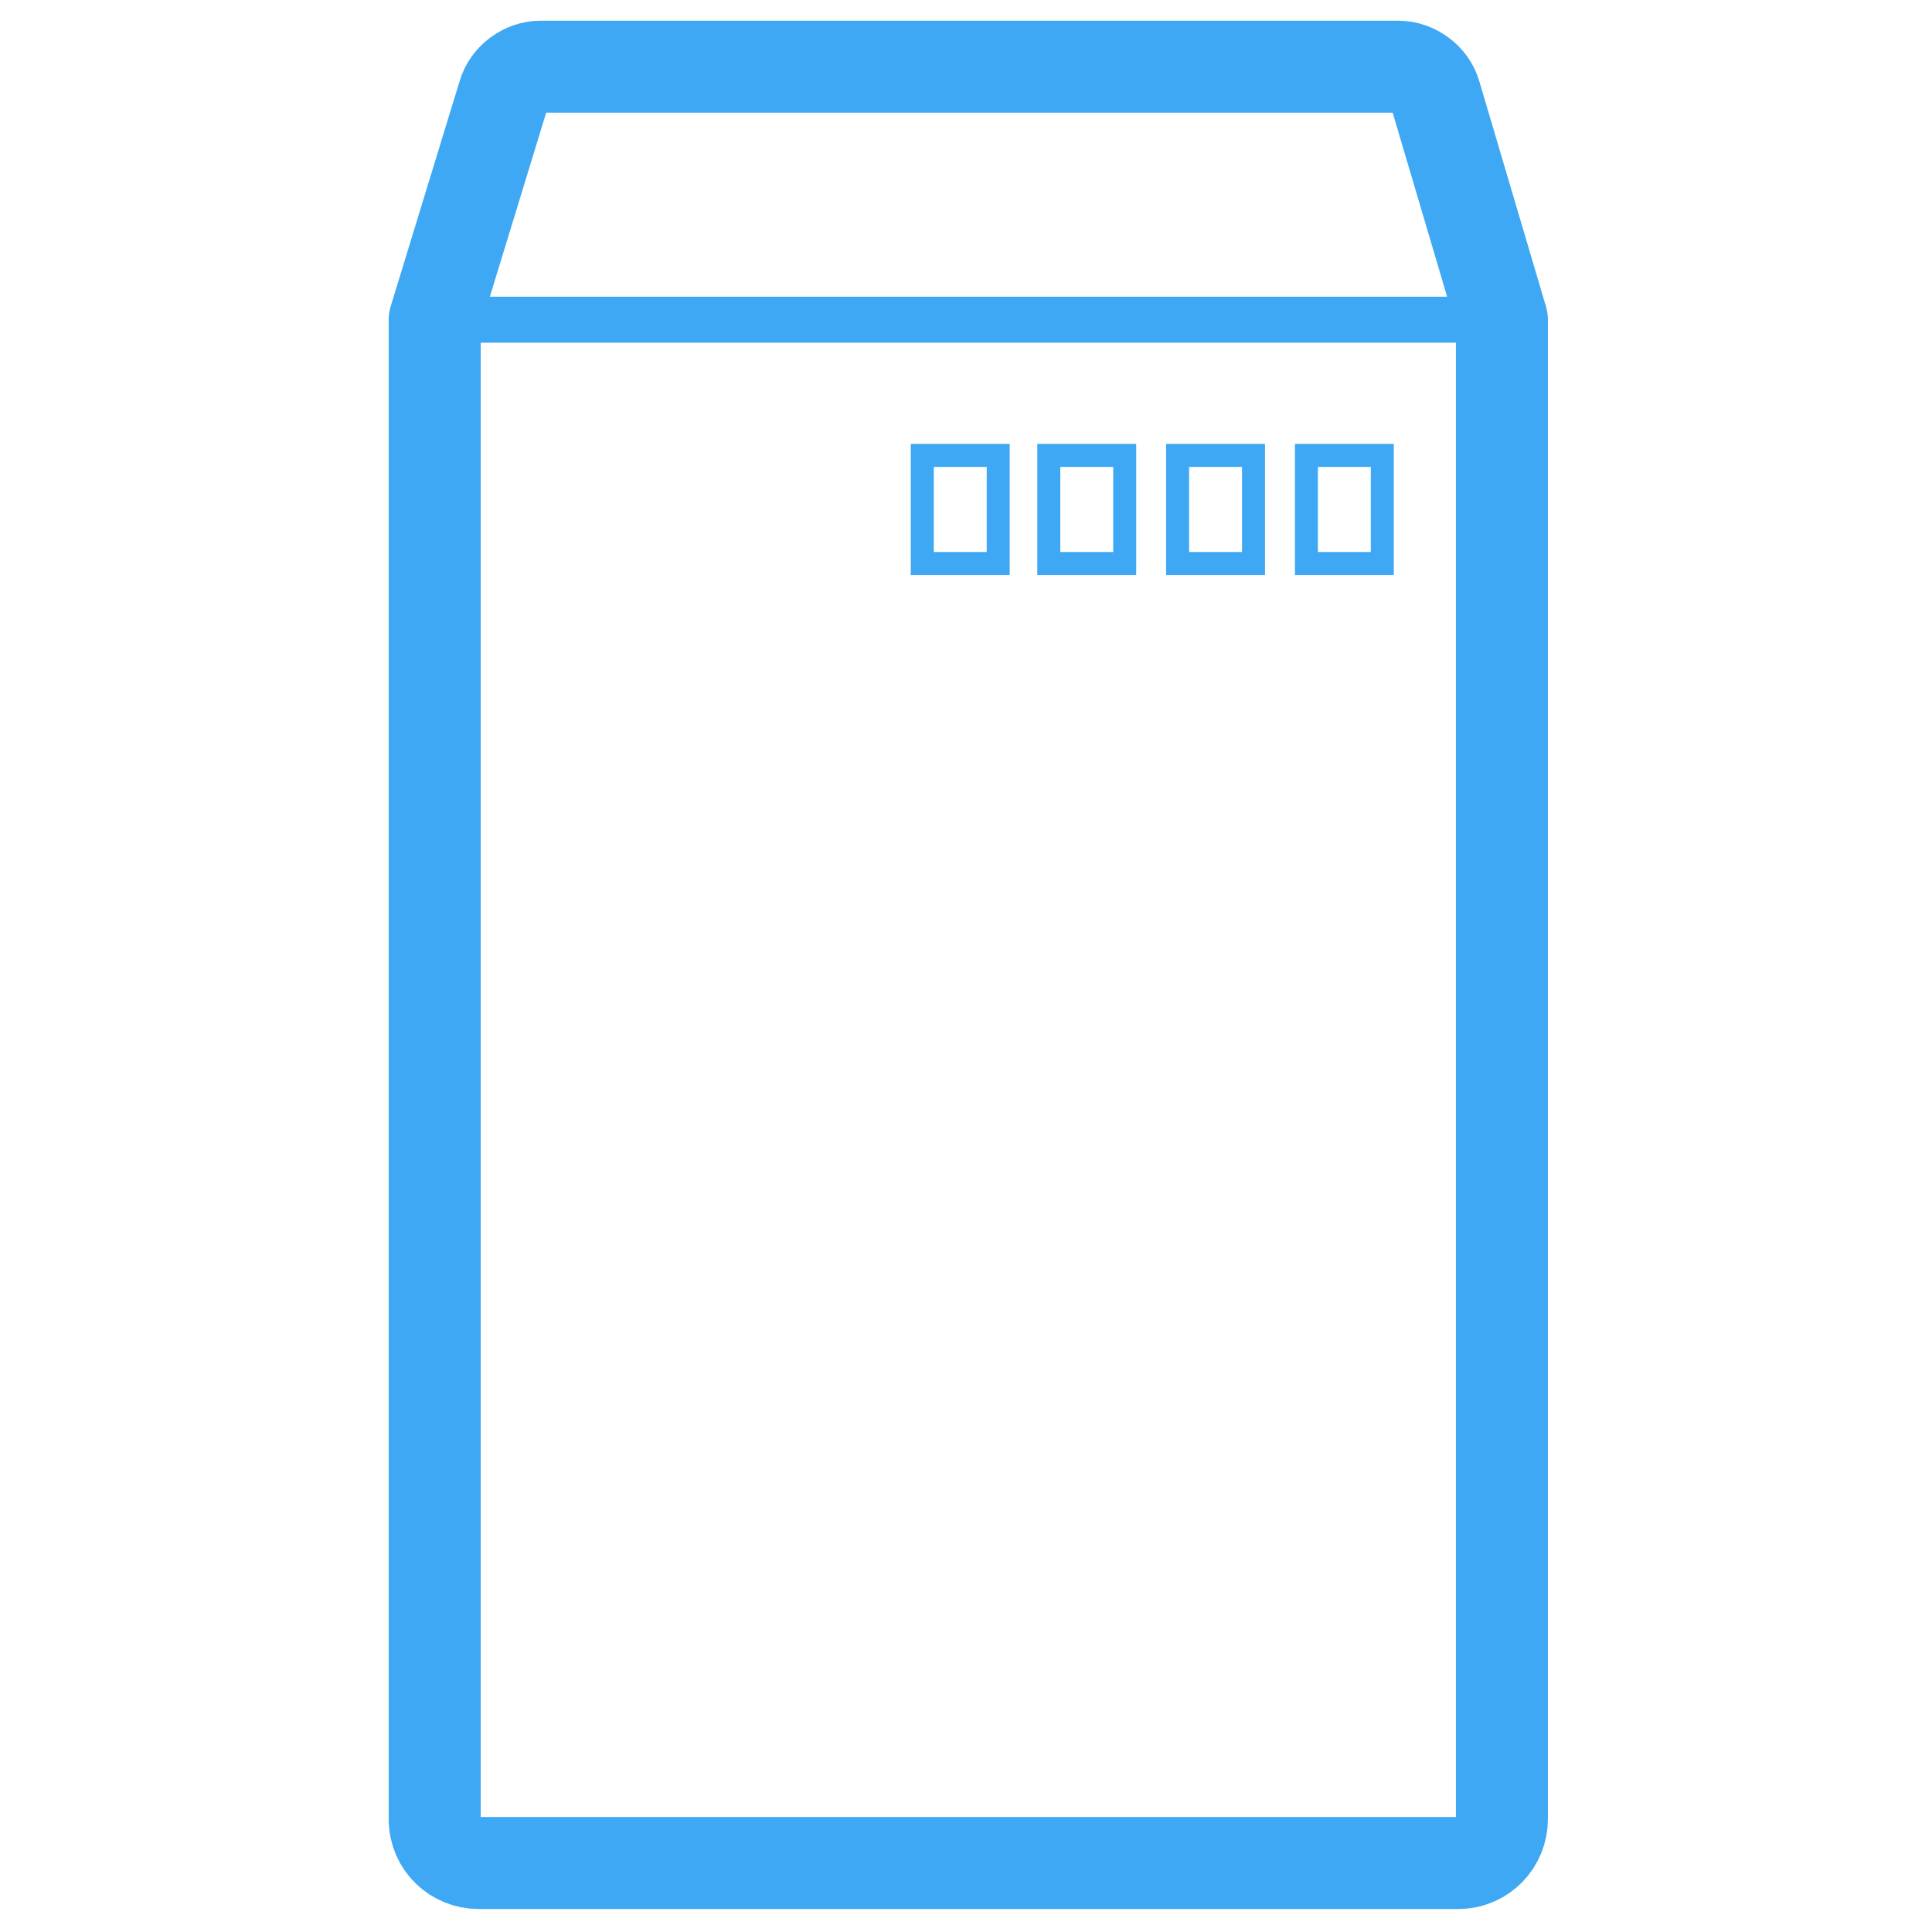
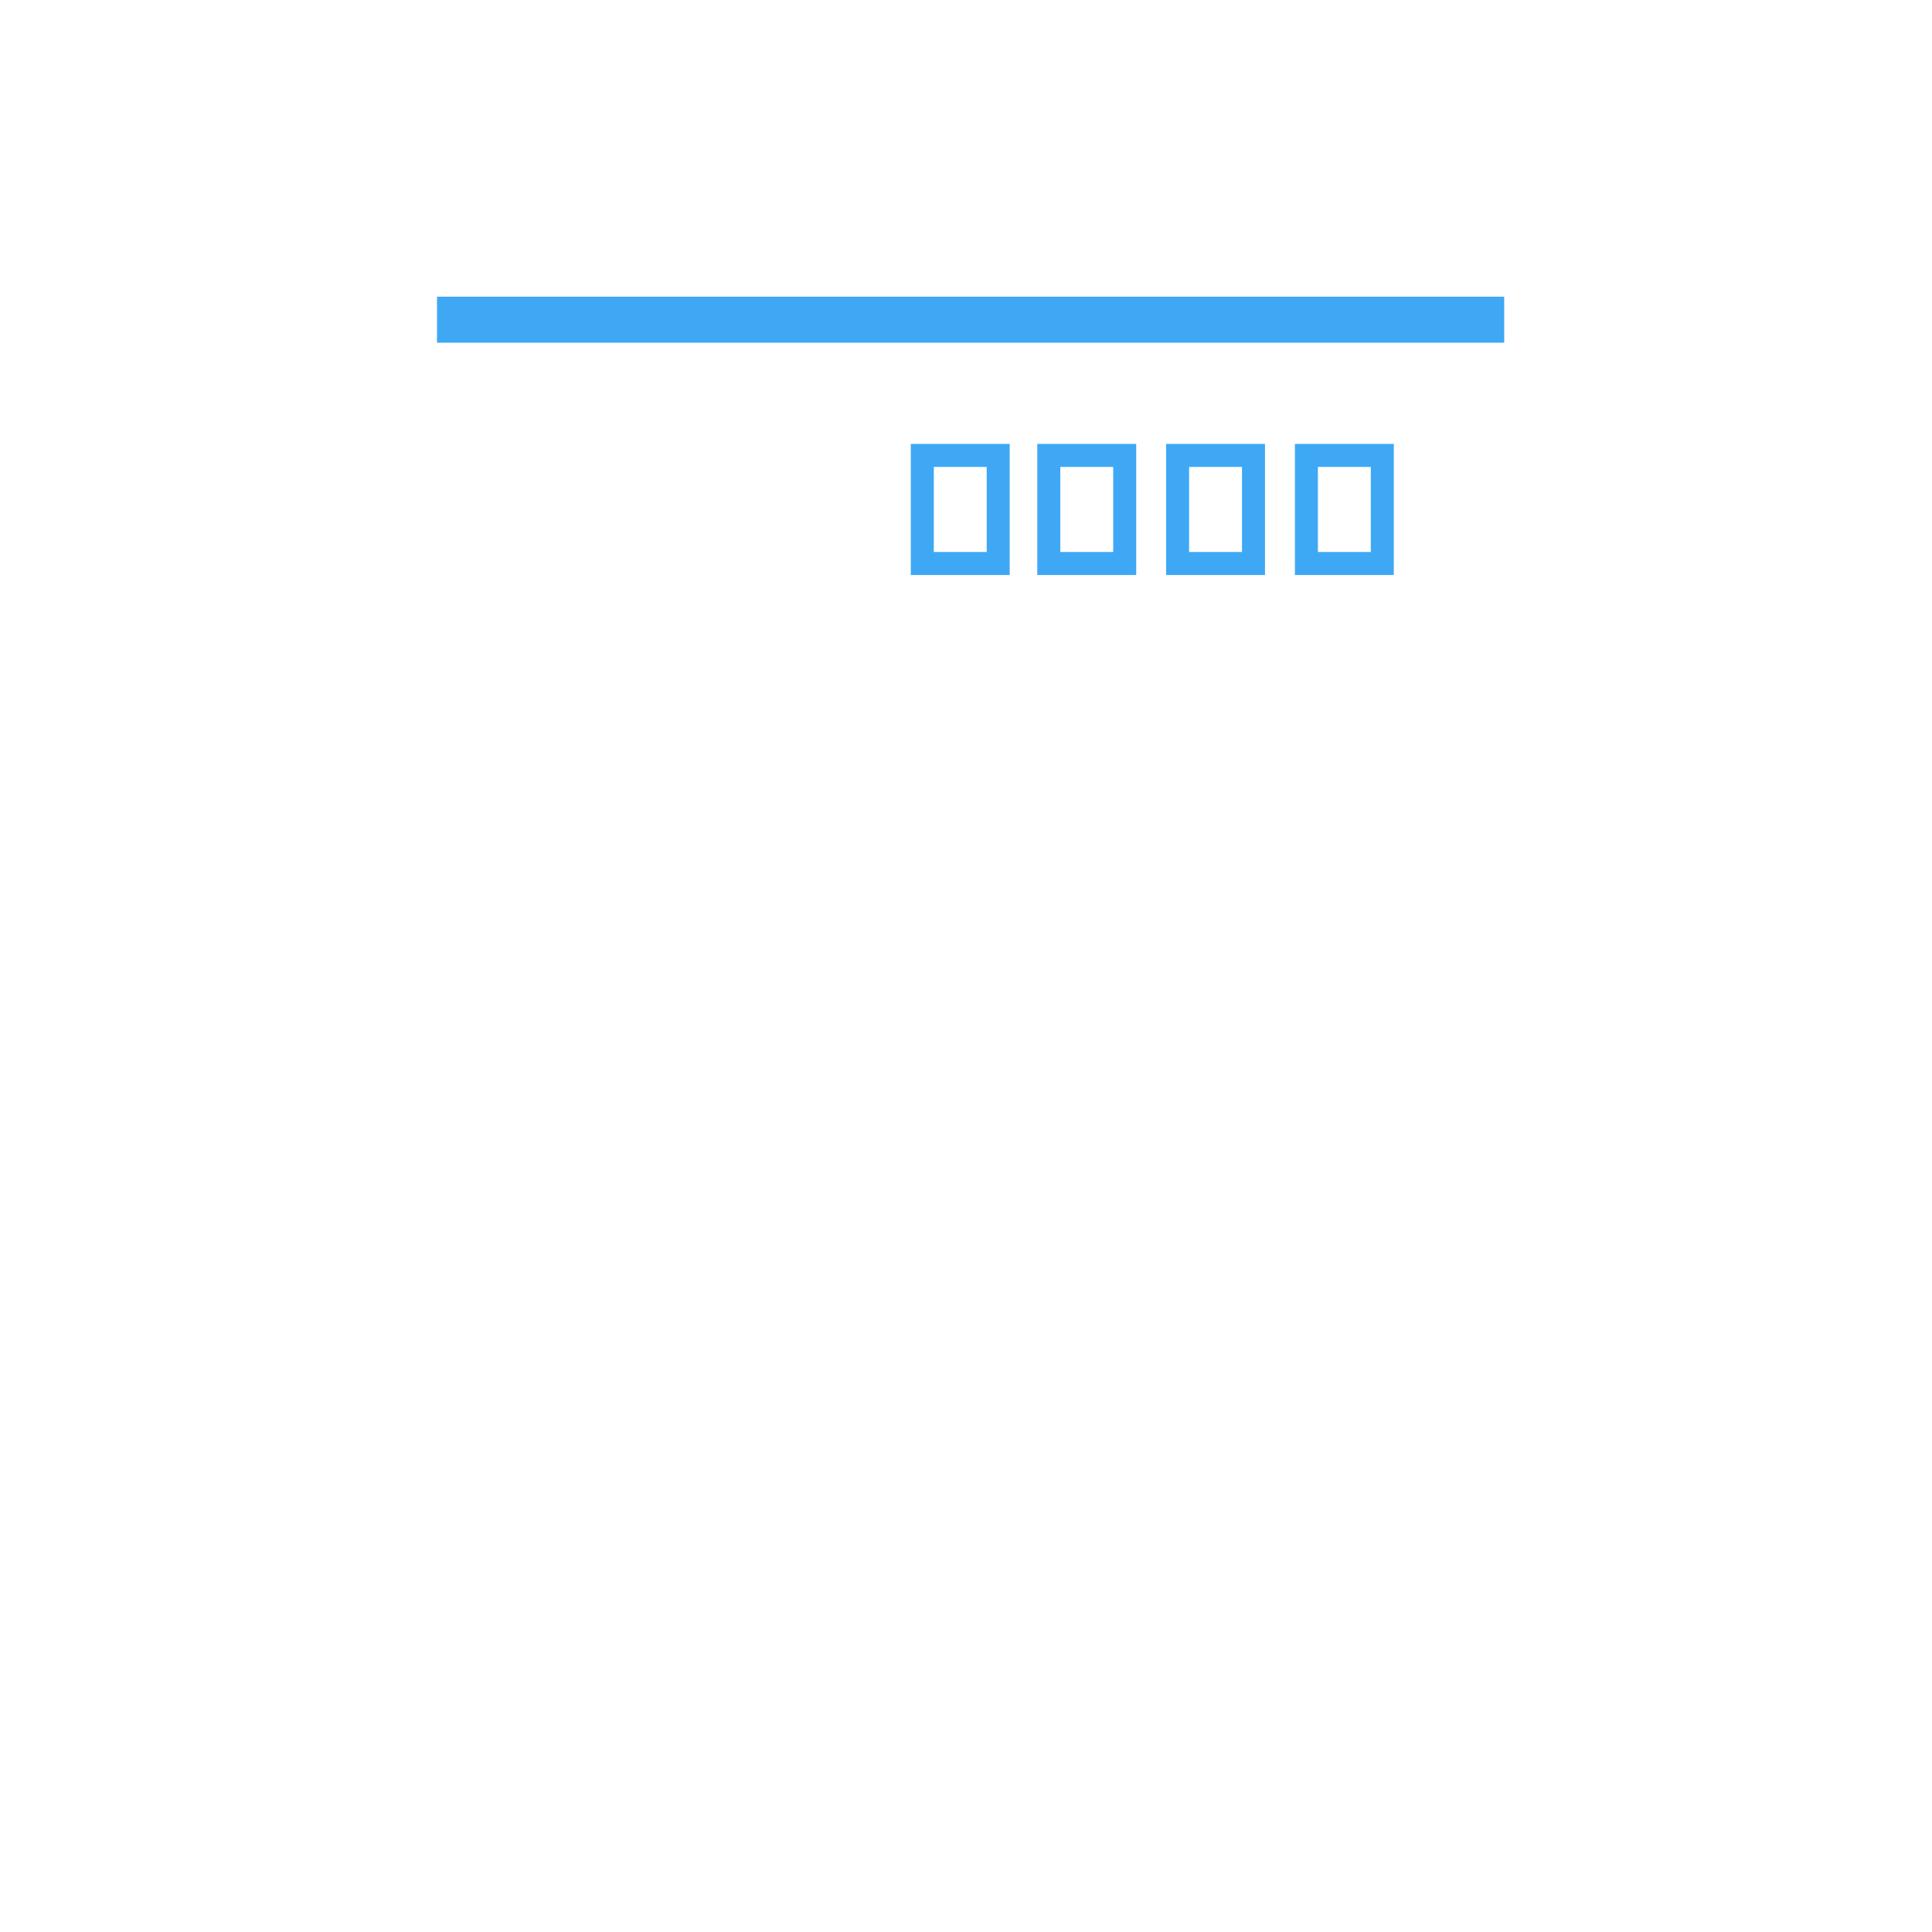
<svg xmlns="http://www.w3.org/2000/svg" version="1.1" id="レイヤー_1" x="0px" y="0px" viewBox="0 0 84 84" style="enable-background:new 0 0 84 84;" xml:space="preserve">
  <style type="text/css">
	.st0{fill:none;stroke:#3FA8F4;stroke-width:4;stroke-linecap:round;stroke-linejoin:round;stroke-miterlimit:10;}
	.st1{fill:none;stroke:#3FA8F4;stroke-width:2;stroke-miterlimit:10;}
	.st2{fill:none;stroke:#3FA8F4;stroke-linecap:round;stroke-miterlimit:10;}
</style>
  <g id="レイヤー_2_00000046313603727789429550000003598908241705319309_">
-     <path class="st0" d="M62.4,4.1c-0.2-0.7-0.9-1.2-1.6-1.2H23.5c-0.7,0-1.4,0.5-1.6,1.2l-3,9.8v65.2c0,1.1,0.9,1.9,1.9,1.9h42.6   c1.1,0,1.9-0.9,1.9-1.9V13.9L62.4,4.1z" />
    <line class="st1" x1="19" y1="13.9" x2="65.4" y2="13.9" />
    <g>
      <rect x="40.1" y="19.8" class="st2" width="3.3" height="4.7" />
      <rect x="45.6" y="19.8" class="st2" width="3.3" height="4.7" />
      <rect x="51.2" y="19.8" class="st2" width="3.3" height="4.7" />
      <rect x="56.8" y="19.8" class="st2" width="3.3" height="4.7" />
    </g>
  </g>
</svg>